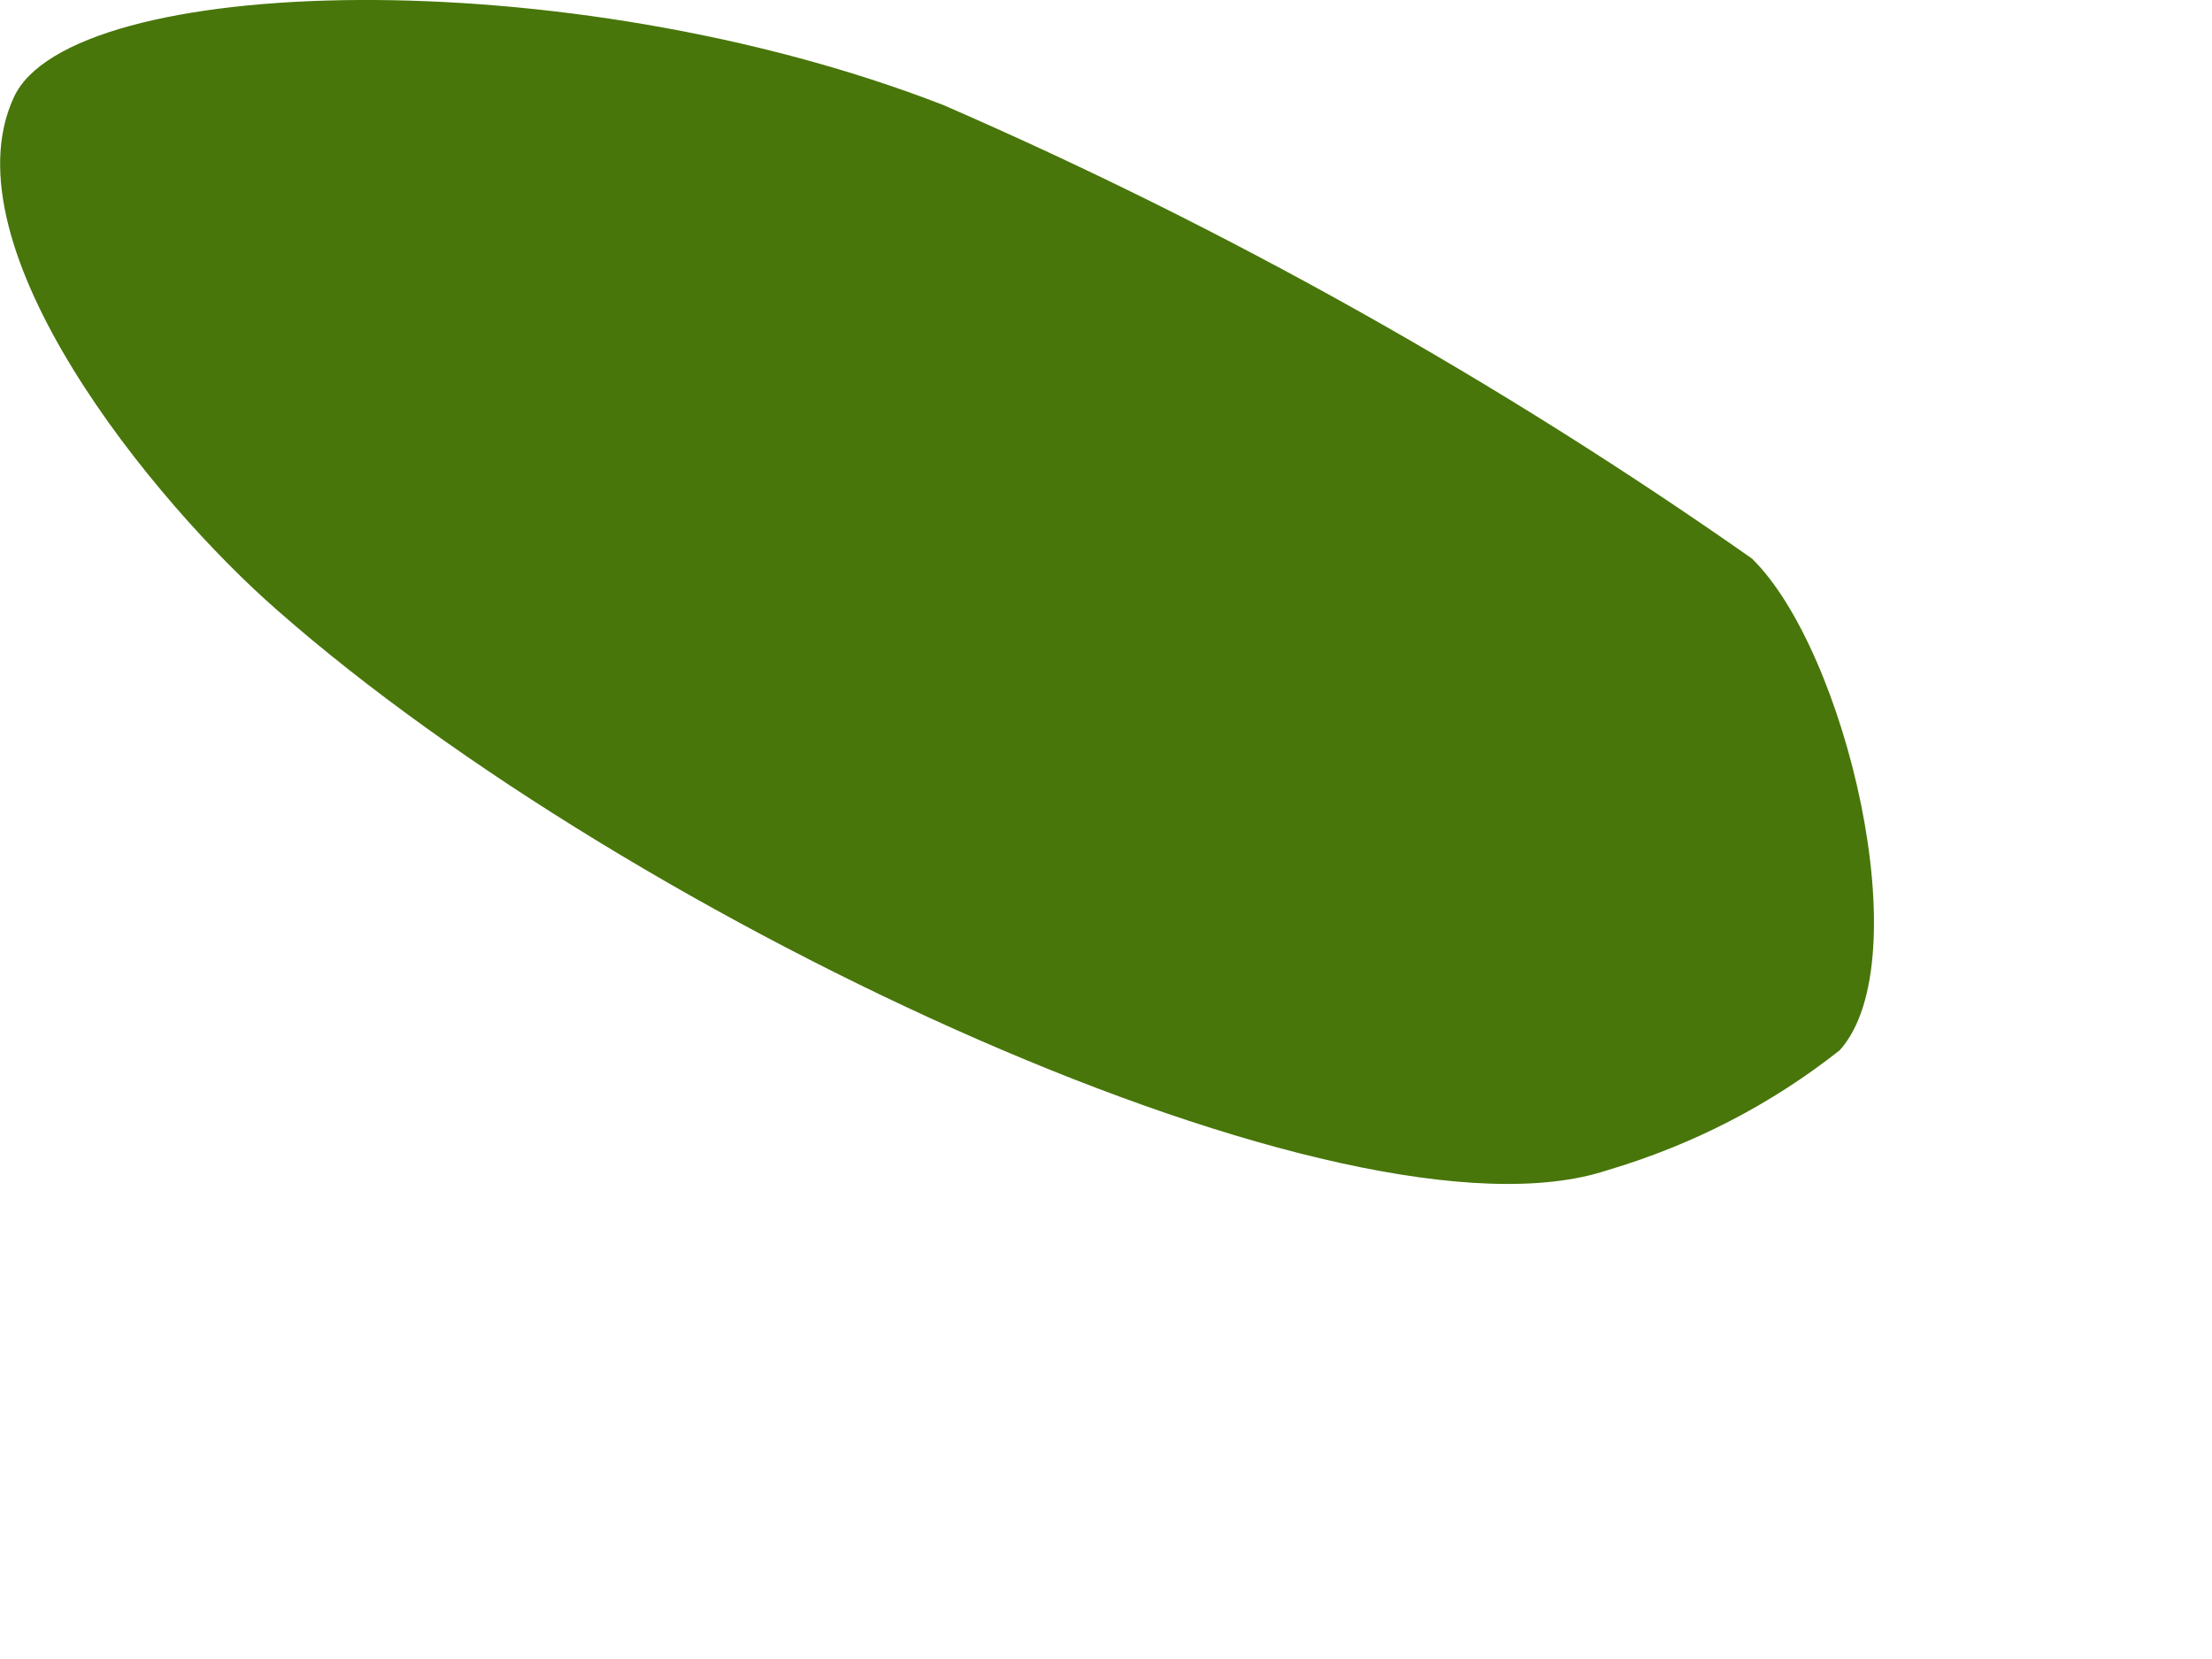
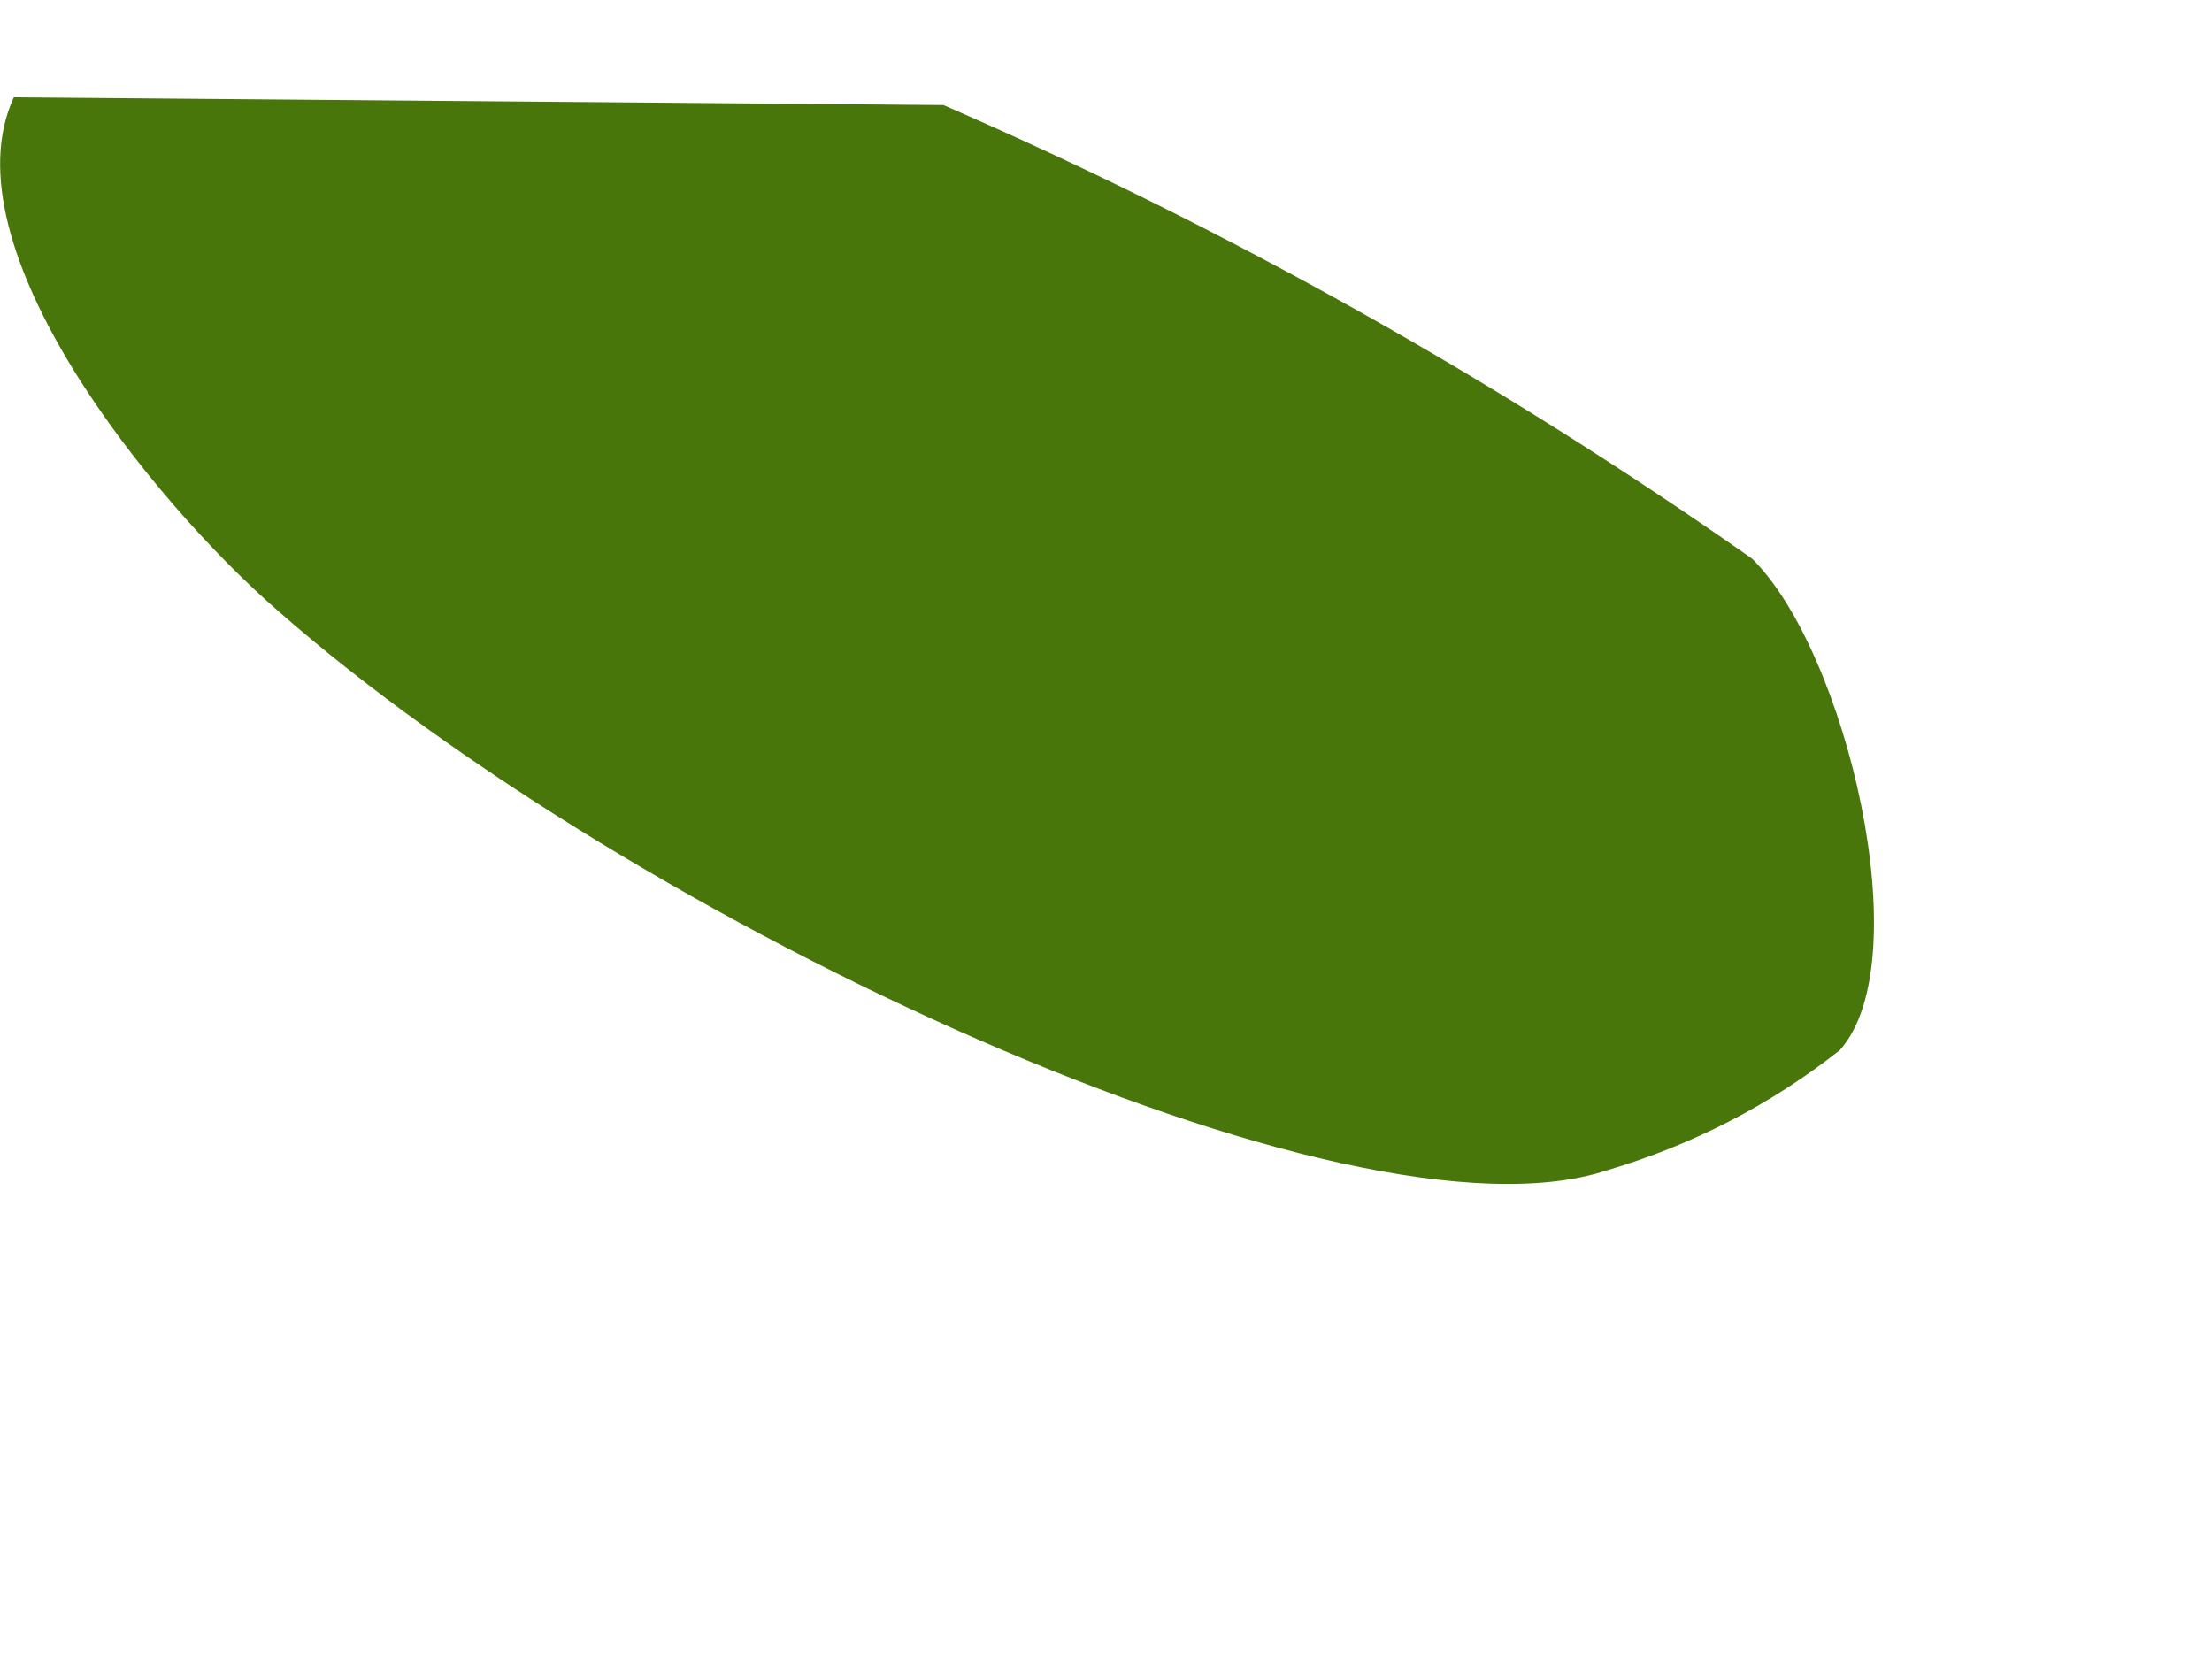
<svg xmlns="http://www.w3.org/2000/svg" fill="none" height="100%" overflow="visible" preserveAspectRatio="none" style="display: block;" viewBox="0 0 4 3" width="100%">
-   <path d="M1.706 0.19C2.219 0.413 2.709 0.688 3.168 1.01C3.338 1.176 3.472 1.737 3.327 1.899C3.202 1.998 3.059 2.071 2.907 2.116C2.438 2.272 1.143 1.668 0.502 1.104C0.277 0.908 -0.1 0.446 0.025 0.176C0.127 -0.047 1.024 -0.075 1.706 0.19Z" fill="#48760A" id="Vector" />
+   <path d="M1.706 0.19C2.219 0.413 2.709 0.688 3.168 1.01C3.338 1.176 3.472 1.737 3.327 1.899C3.202 1.998 3.059 2.071 2.907 2.116C2.438 2.272 1.143 1.668 0.502 1.104C0.277 0.908 -0.1 0.446 0.025 0.176Z" fill="#48760A" id="Vector" />
</svg>